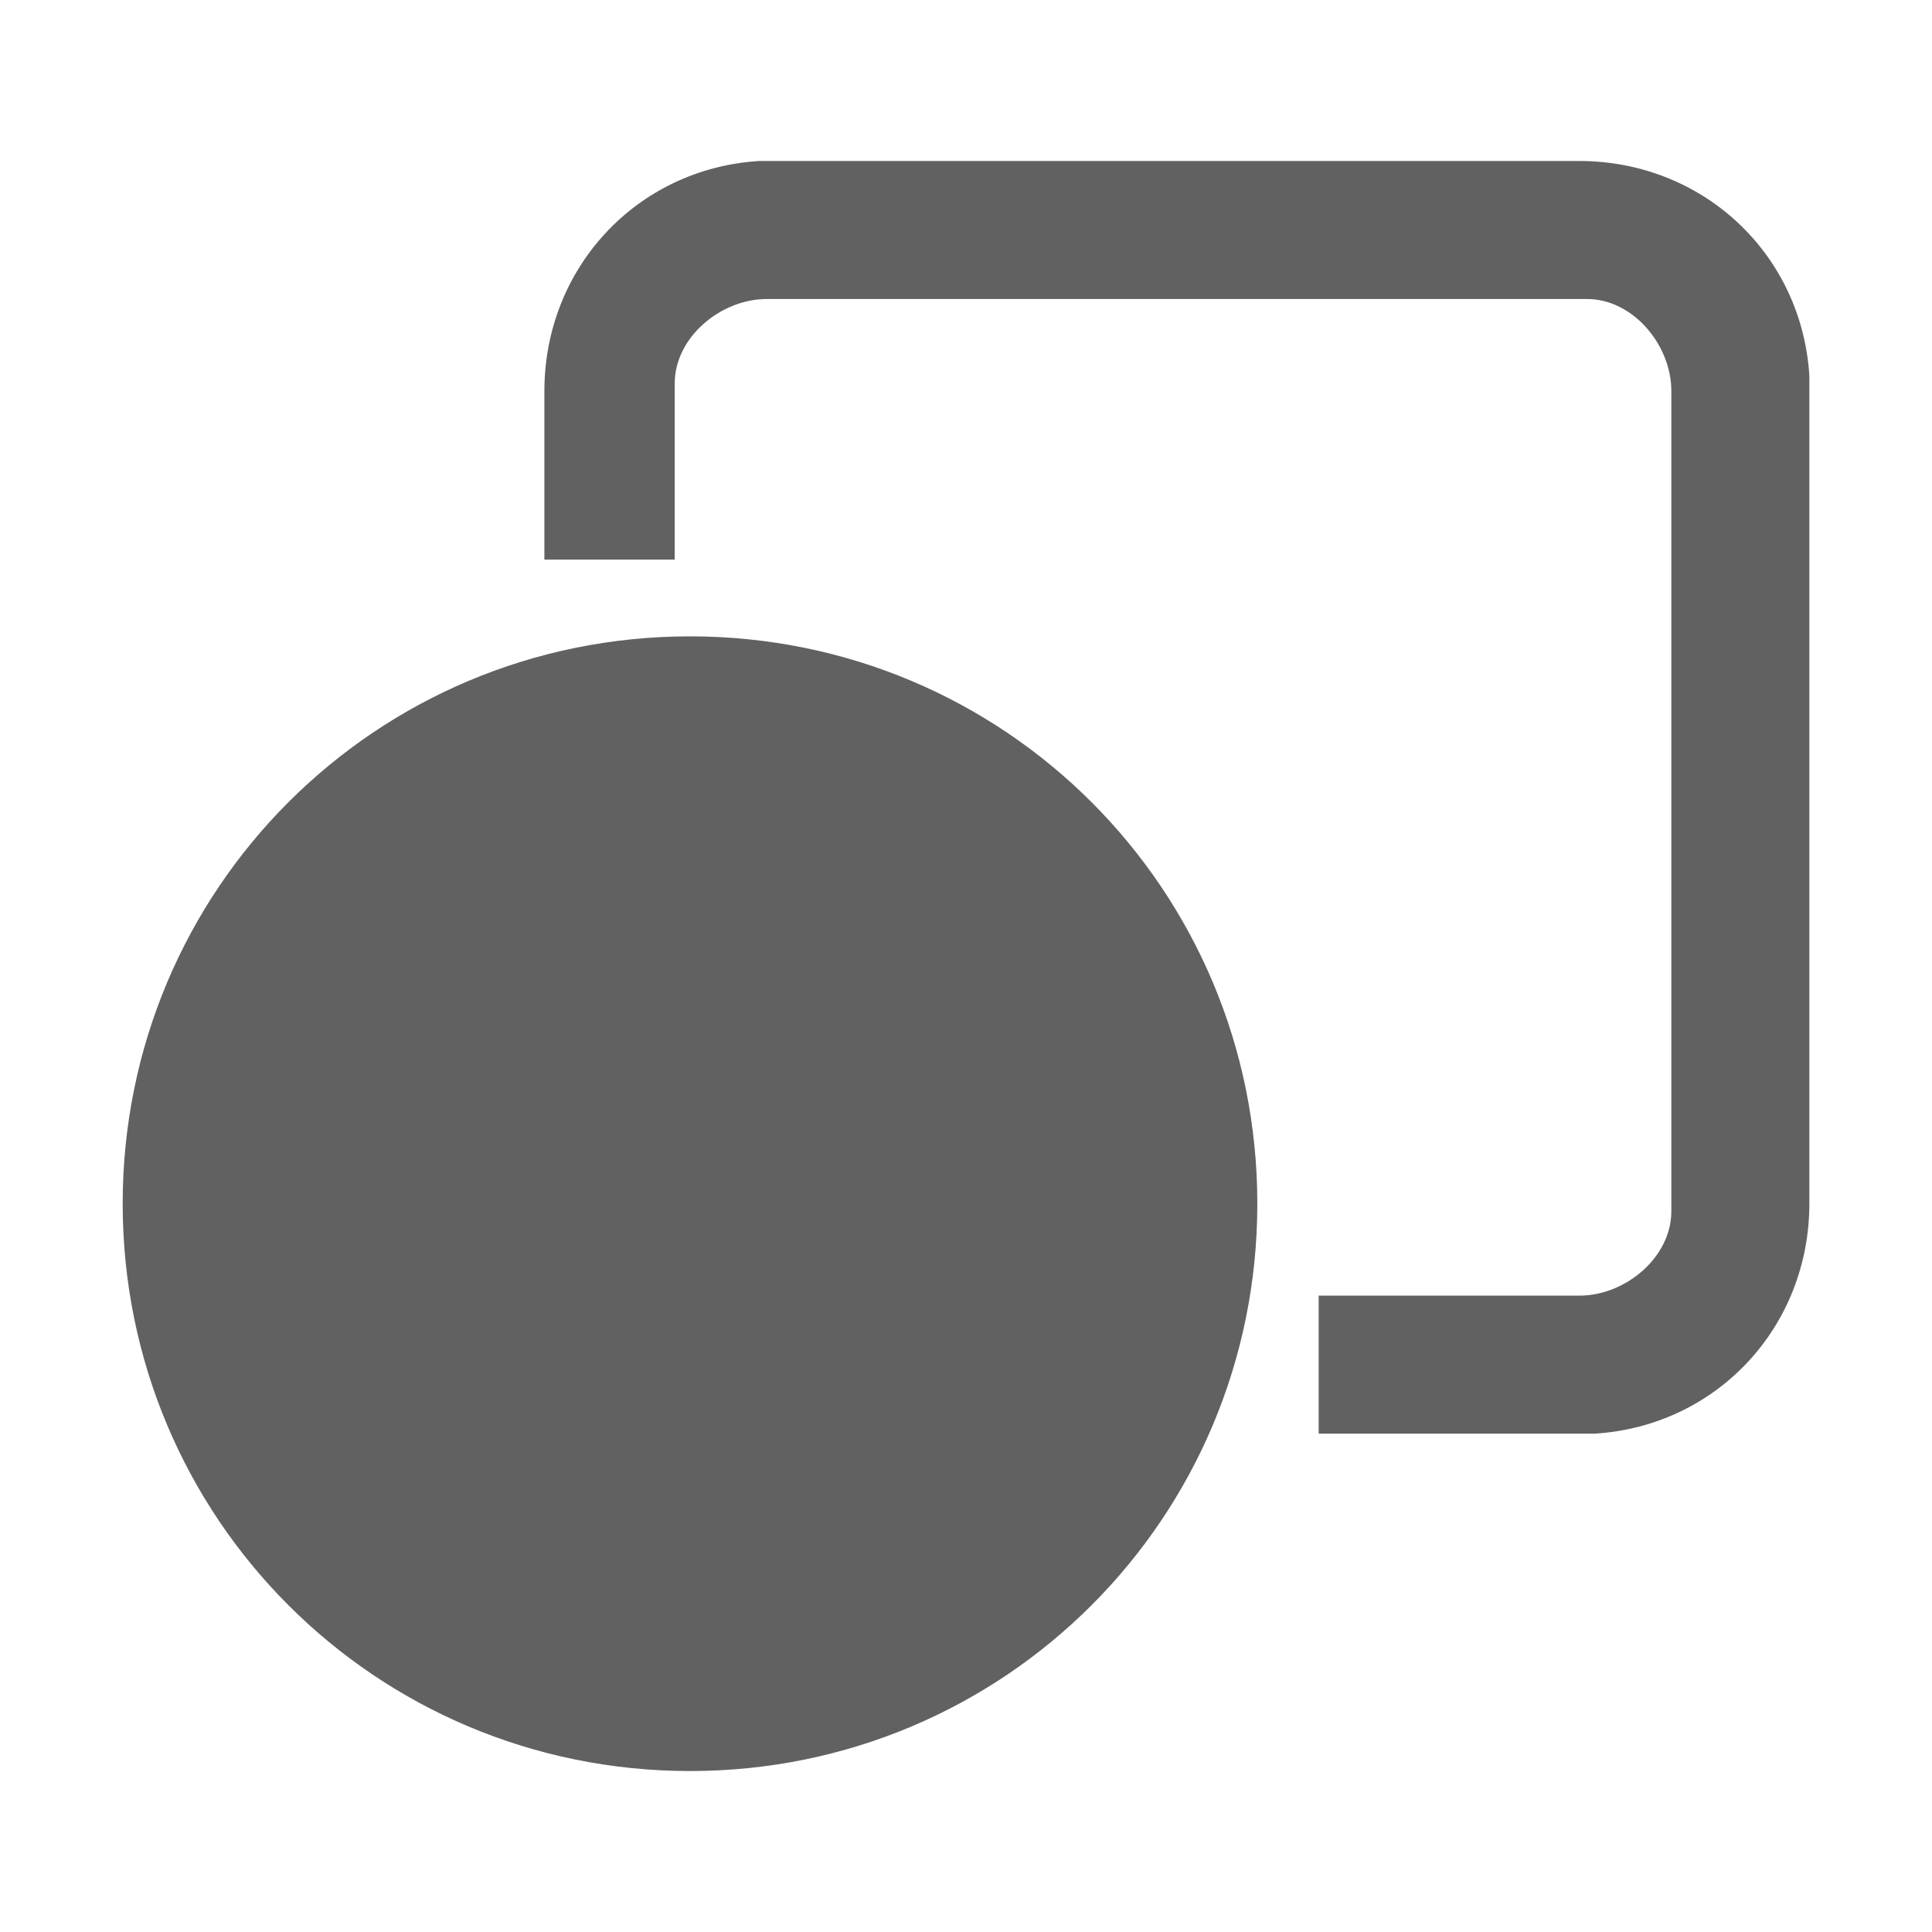
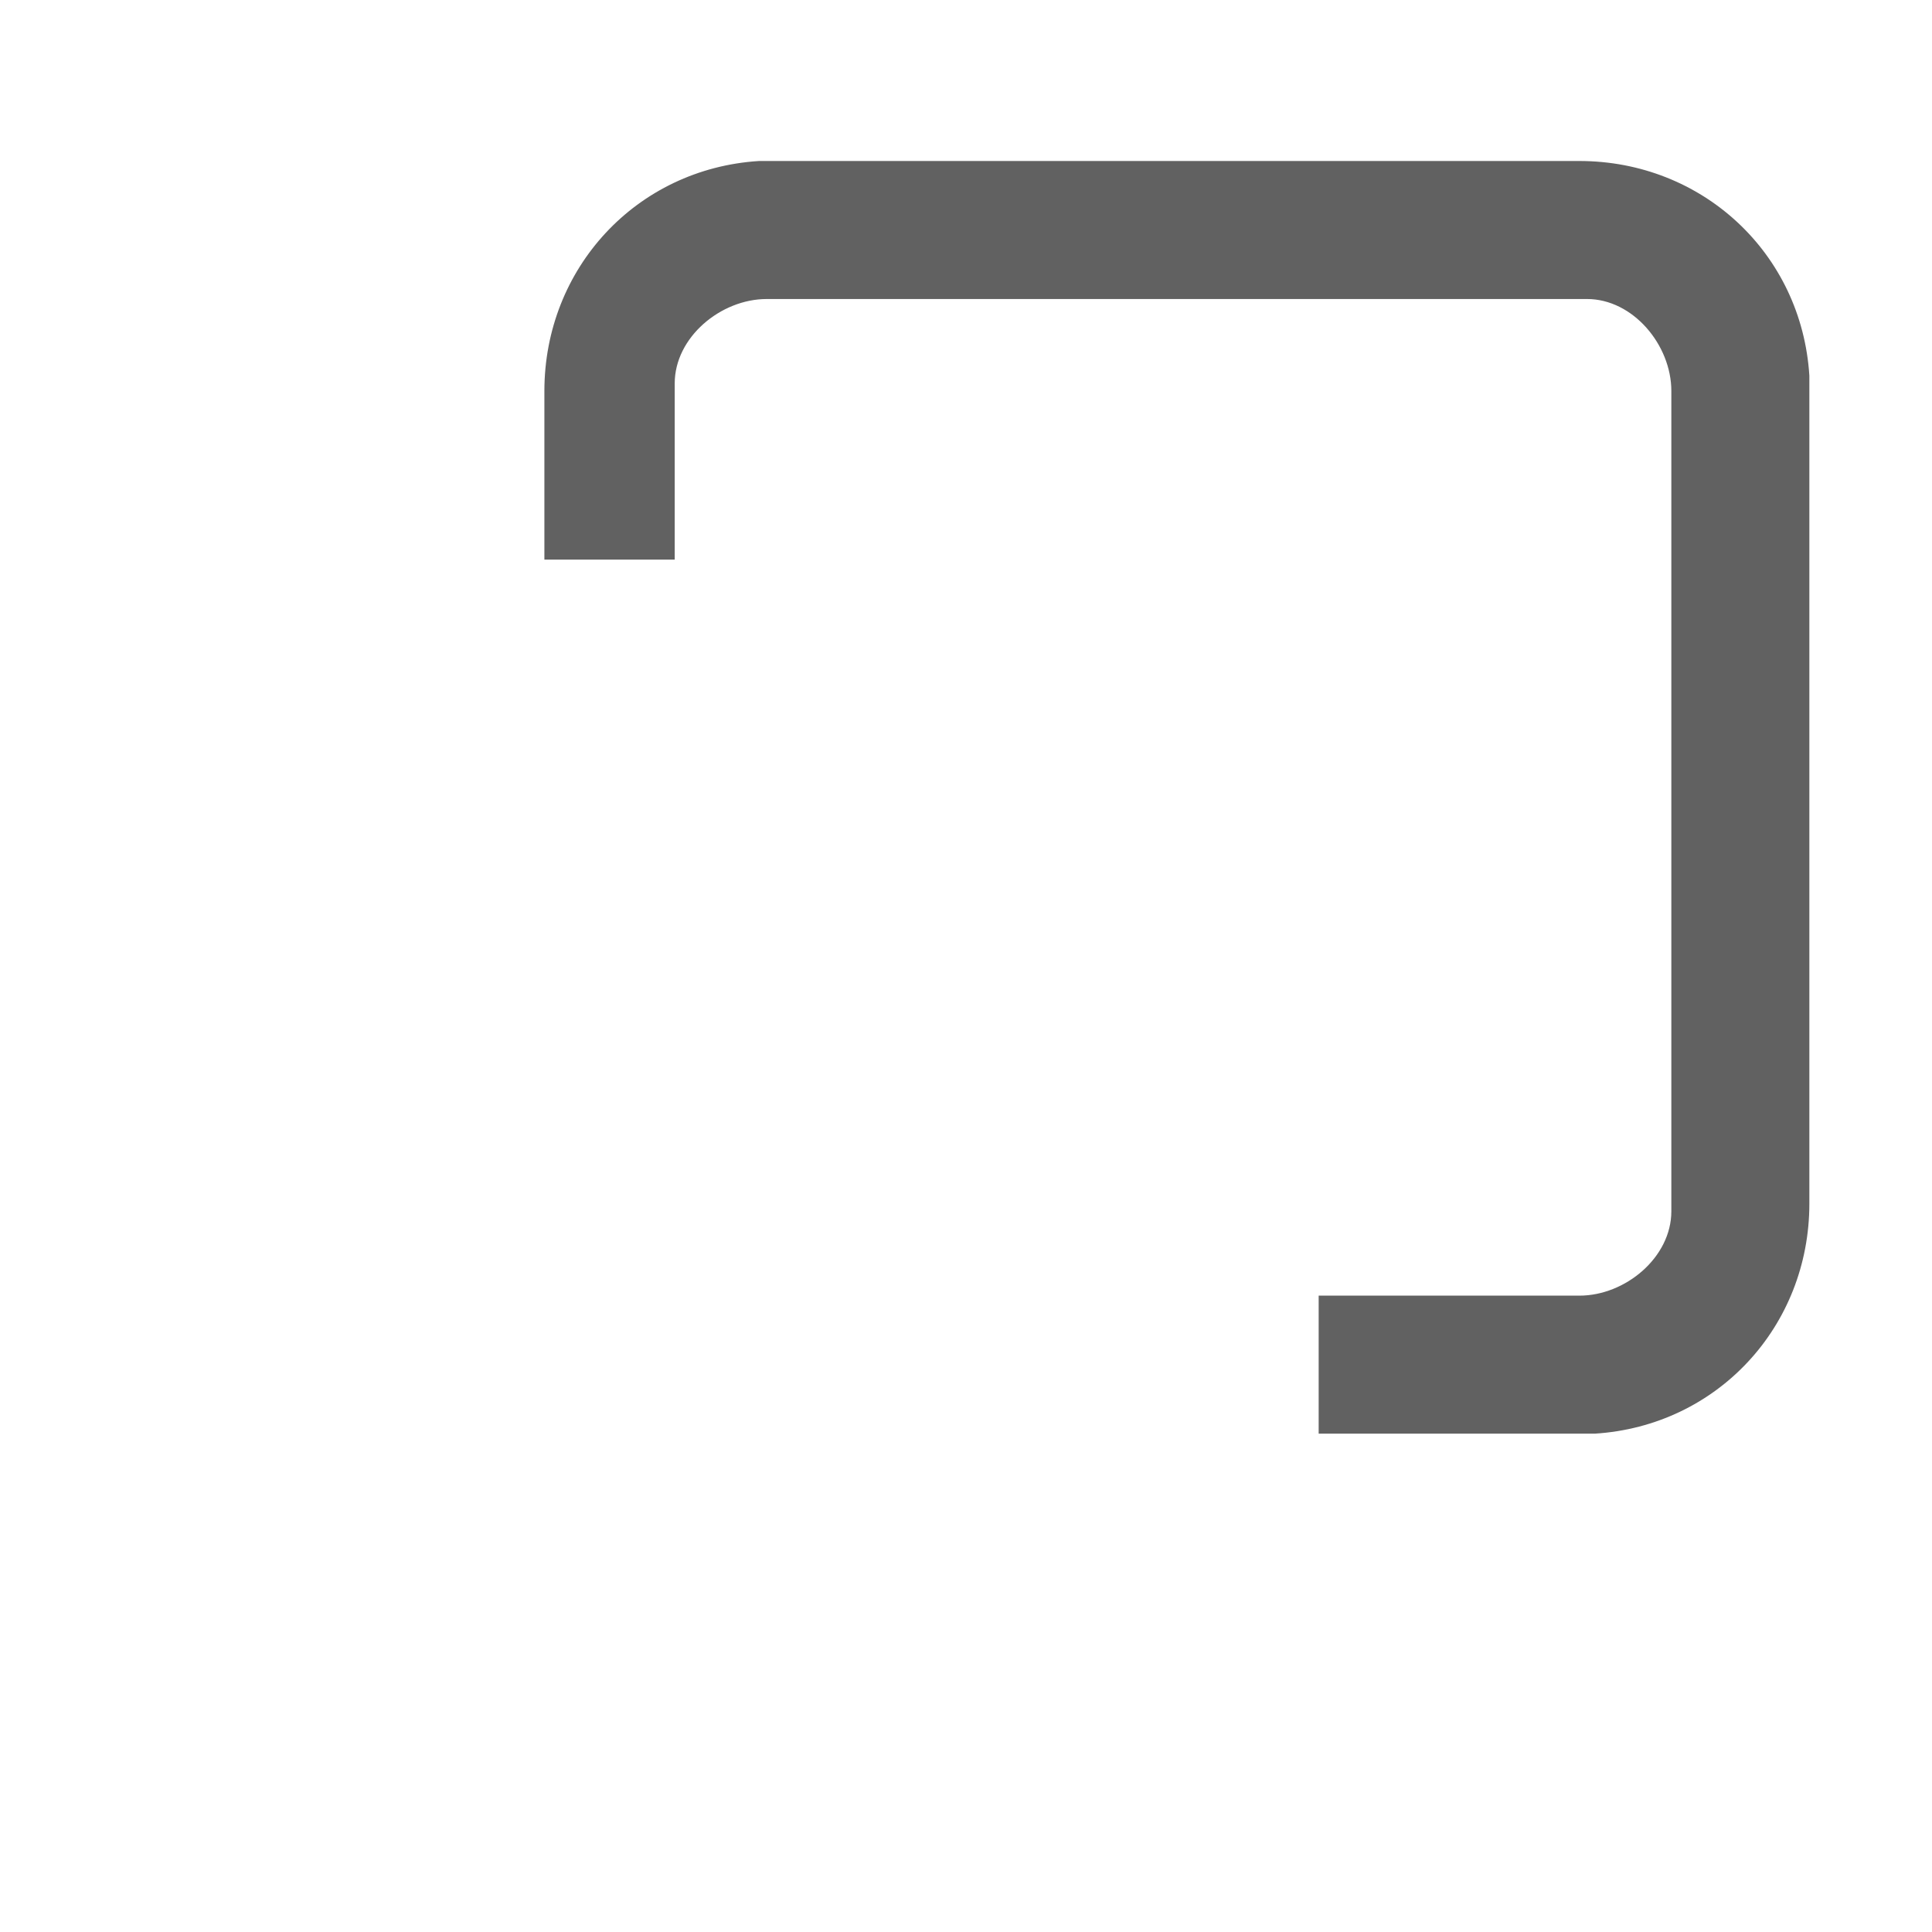
<svg xmlns="http://www.w3.org/2000/svg" version="1.1" id="图层_1" x="0px" y="0px" width="48px" height="48px" viewBox="37.5 503.083 48 48" enable-background="new 37.5 503.083 48 48" xml:space="preserve">
  <title>ic/favourites/ic_一笔成型</title>
  <g>
    <g id="ic_x2F_favourites_x2F_ic_x5F_一笔成型">
      <g id="编组-10" transform="translate(1, 2)">
-         <path id="路径" fill="#616161" d="M75.739,505.083c3.048,0,5.523,2.286,5.714,5.334v0.381v20.189     c0,3.048-2.285,5.524-5.333,5.715h-0.381h-6.477v-3.429h6.477c1.143,0,2.285-0.952,2.285-2.096v-0.19v-20.189     c0-1.144-0.952-2.286-2.095-2.286h-0.19h-20.19c-1.143,0-2.286,0.952-2.286,2.096v0.19v4.189h-3.238v-4.189     c0-3.048,2.286-5.524,5.333-5.715h0.381H75.739z" />
-         <path id="椭圆形" fill="#616161" d="M53.643,516.893c7.809,0,14.095,6.286,14.095,14.095c0,7.81-6.286,14.096-14.095,14.096     c-7.81,0-14.095-6.286-14.095-14.096C39.548,523.179,45.834,516.893,53.643,516.893z M53.643,520.131     c-5.905,0-10.667,4.762-10.667,10.856c0,6.096,4.762,10.857,10.667,10.857s10.667-4.762,10.667-10.857     C64.31,524.893,59.548,520.131,53.643,520.131z" />
+         <path id="路径" fill="#616161" d="M75.739,505.083c3.048,0,5.523,2.286,5.714,5.334v0.381v20.189     c0,3.048-2.285,5.524-5.333,5.715h-0.381h-6.477v-3.429h6.477c1.143,0,2.285-0.952,2.285-2.096v-0.19v-20.189     c0-1.144-0.952-2.286-2.095-2.286h-0.19h-20.19c-1.143,0-2.286,0.952-2.286,2.096v0.19v4.189h-3.238v-4.189     c0-3.048,2.286-5.524,5.333-5.715h0.381z" />
      </g>
    </g>
-     <circle fill="#616161" cx="54.643" cy="532.988" r="11.619" />
  </g>
-   <rect x="37.5" y="503.083" fill="none" width="48" height="48" />
</svg>